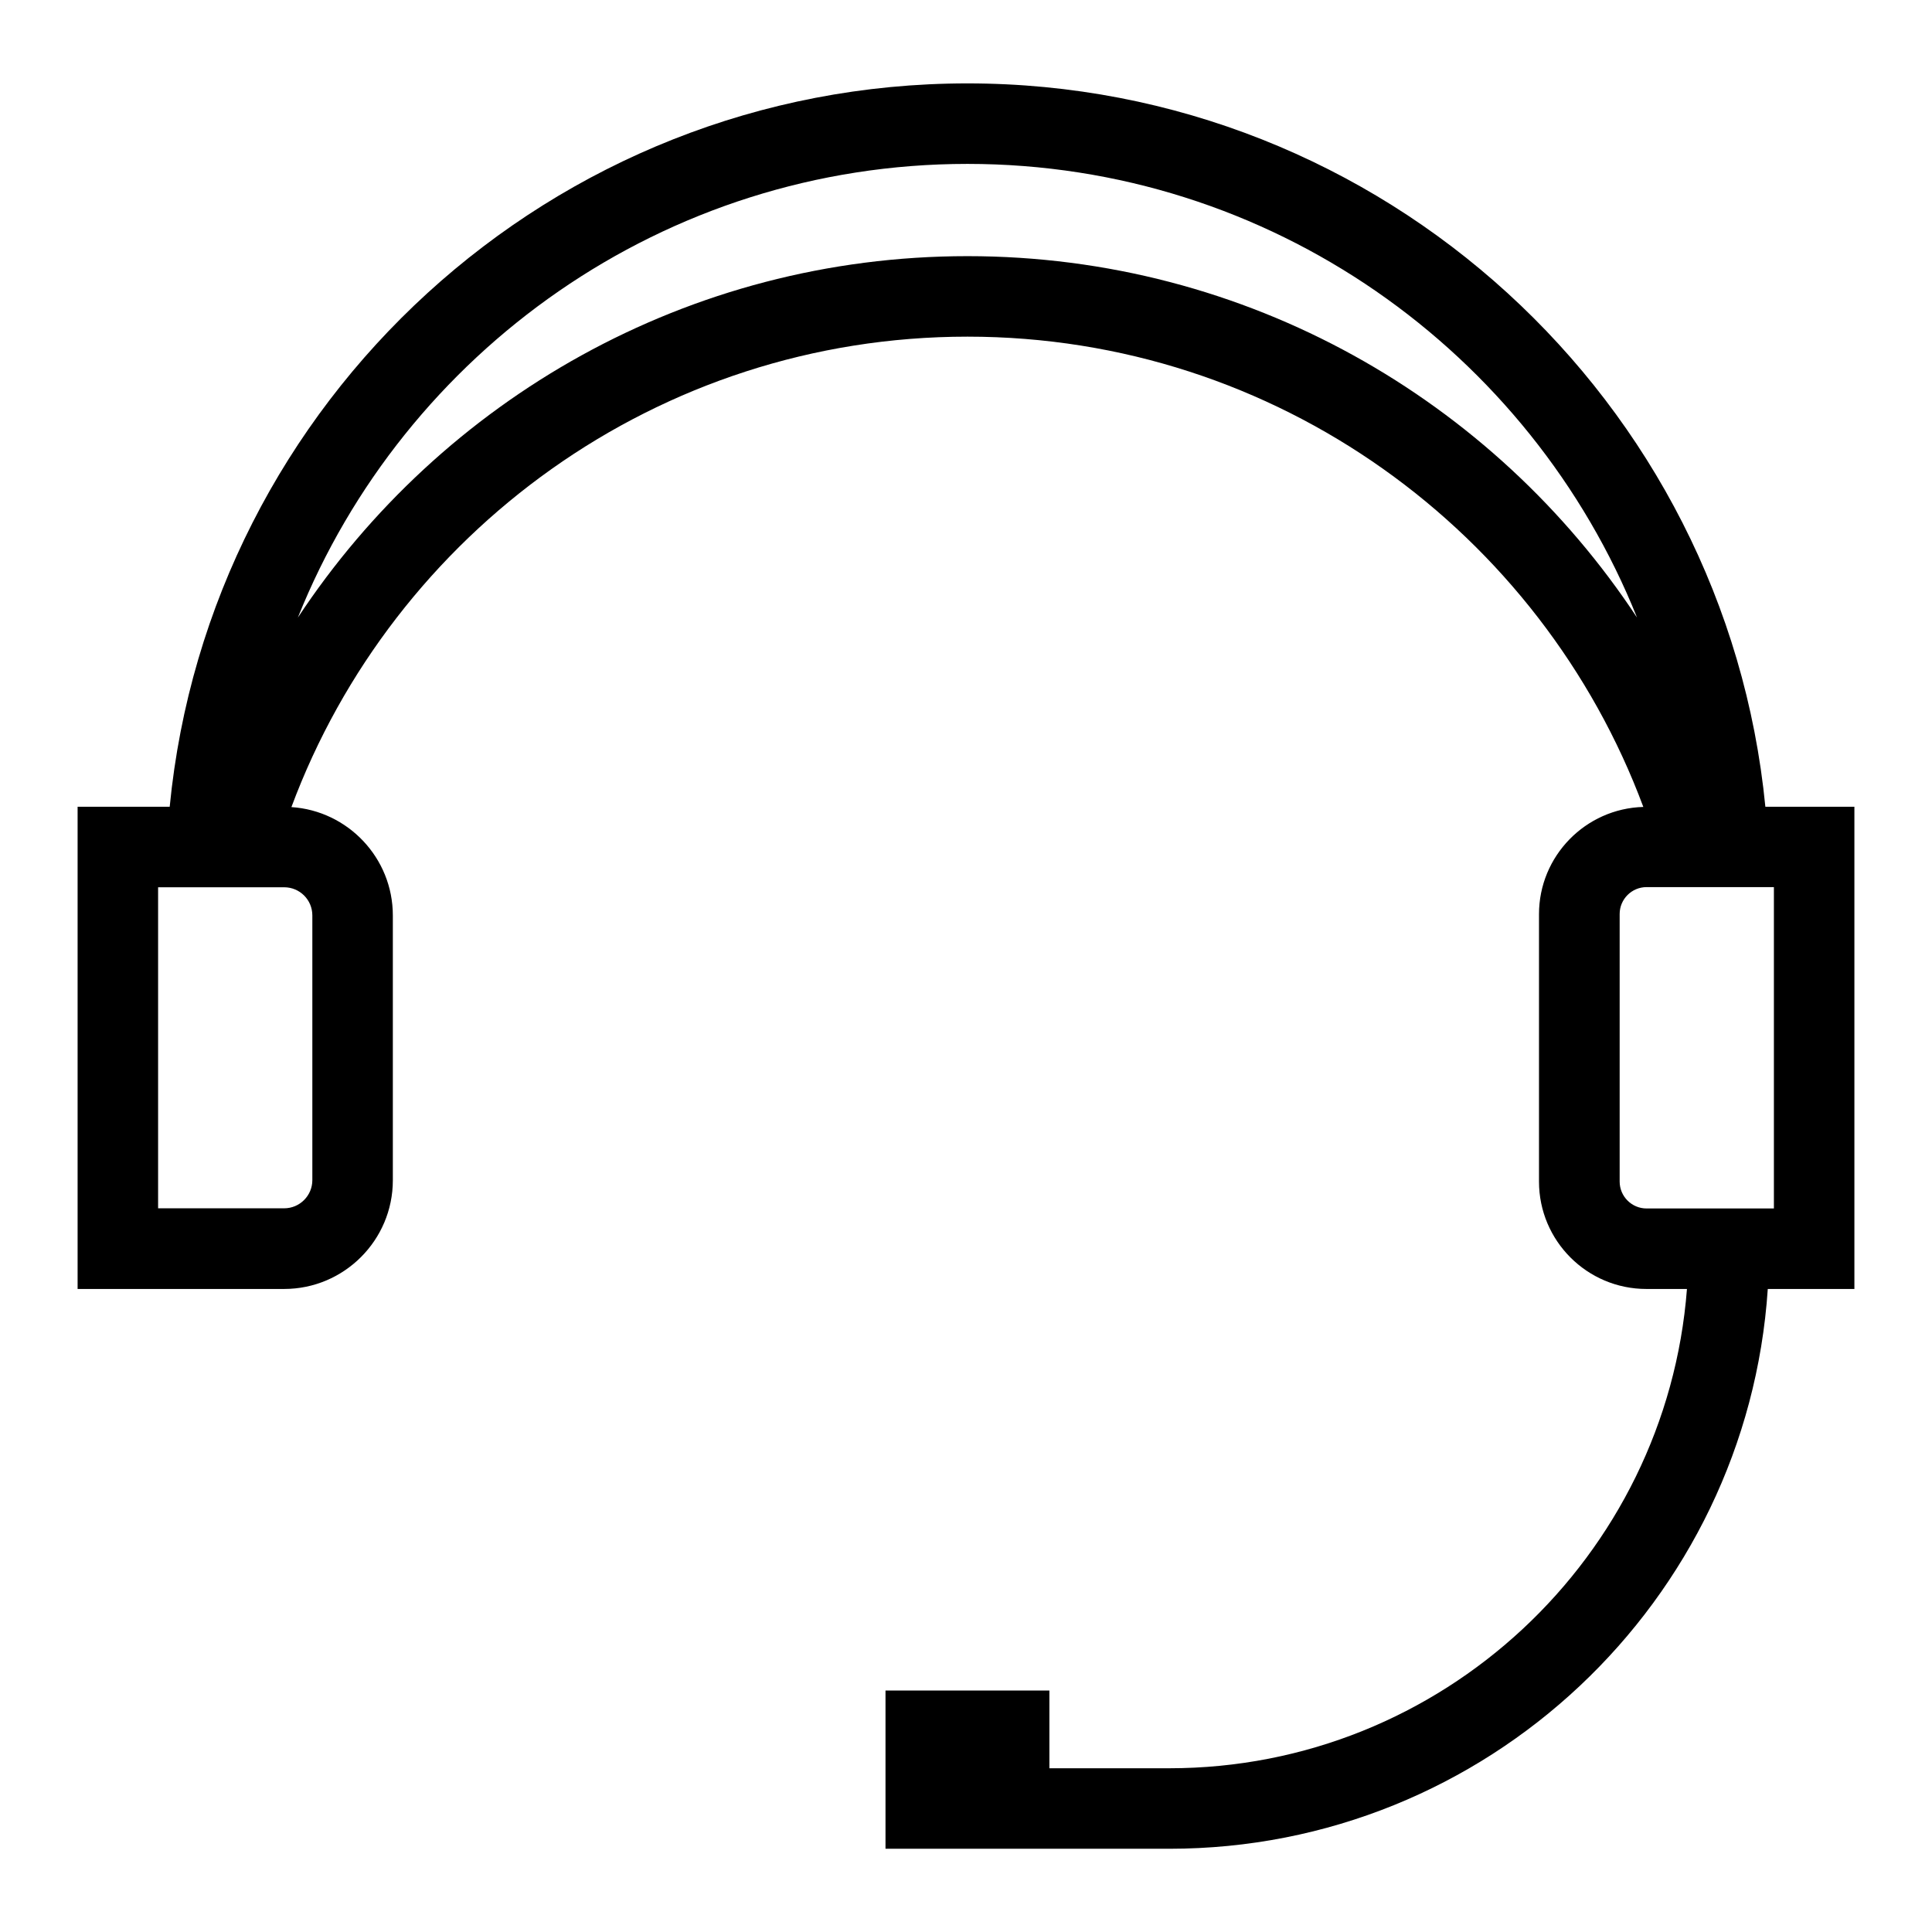
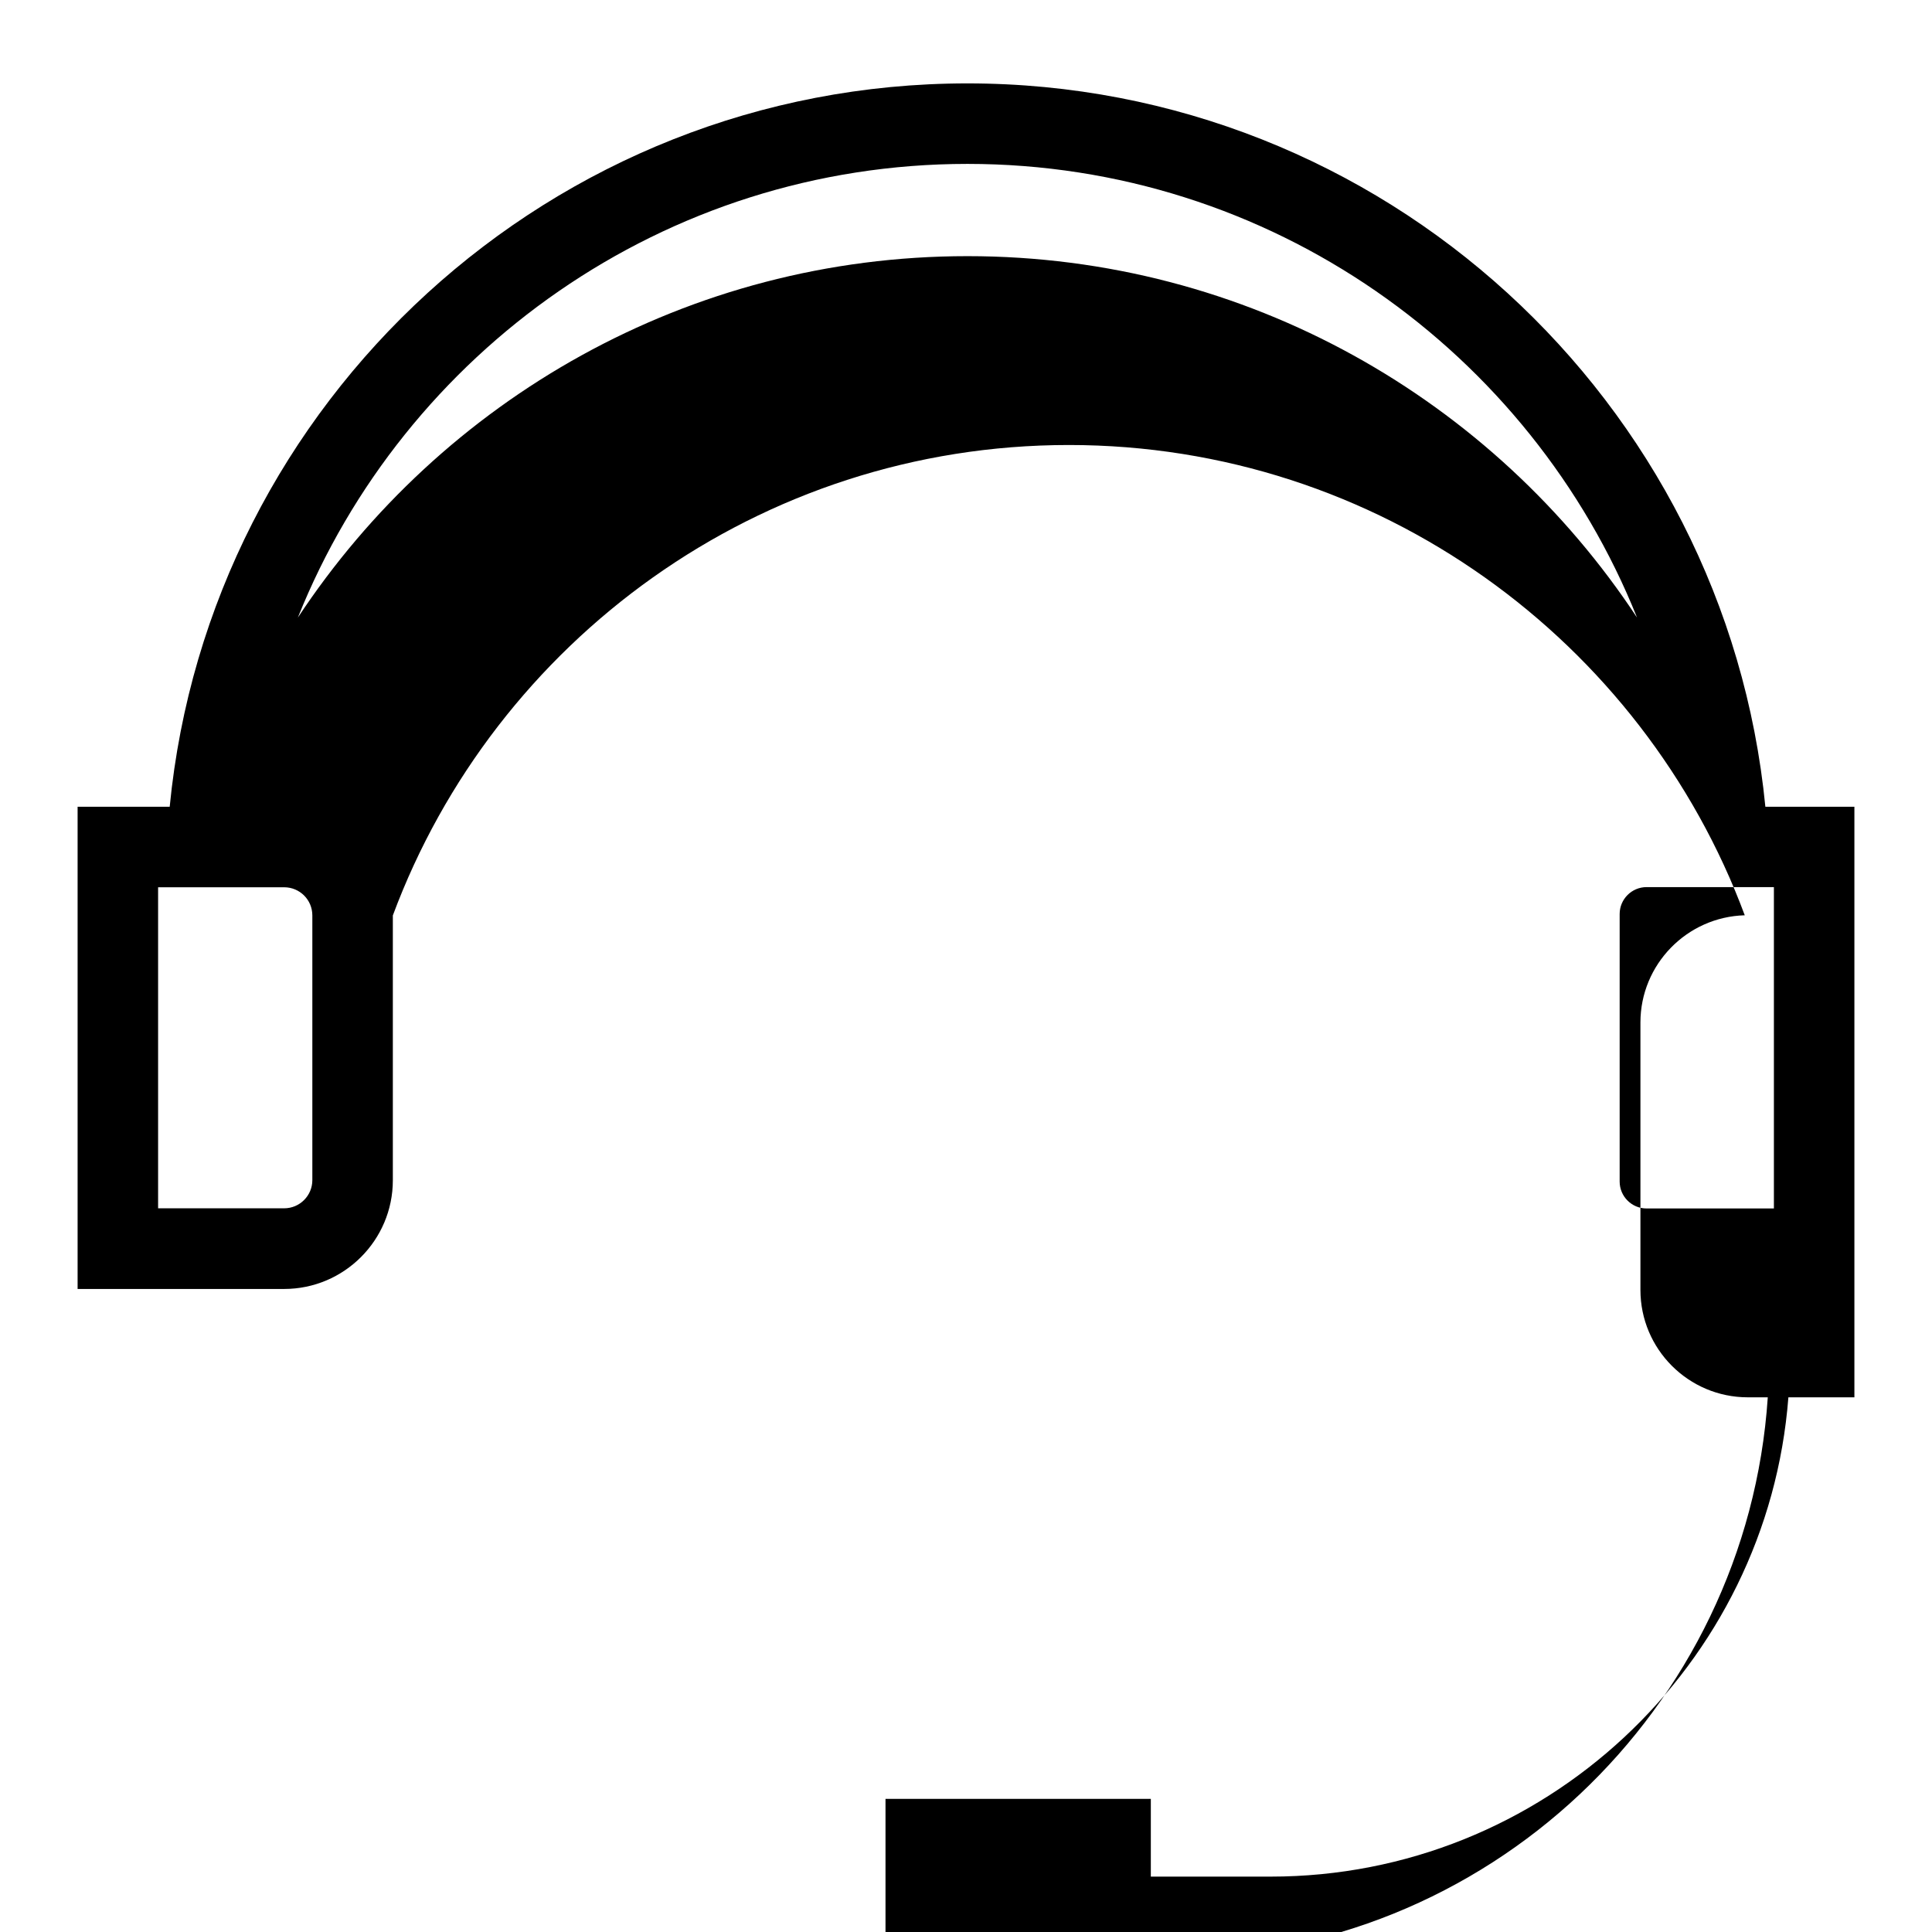
<svg xmlns="http://www.w3.org/2000/svg" version="1.1" id="Layer_1" x="0px" y="0px" viewBox="0 0 120 120" style="enable-background:new 0 0 120 120;" xml:space="preserve">
-   <path d="M115.18,50.11h-5.53C107.19,24.92,85.91,5.18,60.09,5.18s-47.1,19.75-49.55,44.93H4.82v29.95h12.83  c3.72,0,6.75-3.03,6.75-6.75V56.86c0-3.57-2.79-6.5-6.3-6.73c6.34-17.04,22.76-29.22,41.99-29.22c19.22,0,35.64,12.17,41.98,29.21  c-3.59,0.1-6.48,3.05-6.48,6.66v16.61c0,3.68,2.99,6.67,6.67,6.67h2.52c-1.28,16.63-15.21,29.77-32.16,29.77h-7.44v-4.83H55v4.83  v0.17v4.83h17.63c19.71,0,35.88-15.38,37.17-34.77h5.38V50.11z M19.4,56.86V73.3c0,0.97-0.79,1.75-1.75,1.75H9.82V55.11h7.83  C18.62,55.11,19.4,55.89,19.4,56.86z M60.09,15.91c-17.37,0-32.67,8.94-41.59,22.45c6.61-16.5,22.76-28.18,41.59-28.18  s34.98,11.69,41.59,28.18C92.77,24.85,77.46,15.91,60.09,15.91z M110.18,75.06h-7.91c-0.92,0-1.67-0.75-1.67-1.67V56.77  c0-0.92,0.75-1.67,1.67-1.67h7.91V75.06z" />
+   <path d="M115.18,50.11h-5.53C107.19,24.92,85.91,5.18,60.09,5.18s-47.1,19.75-49.55,44.93H4.82v29.95h12.83  c3.72,0,6.75-3.03,6.75-6.75V56.86c6.34-17.04,22.76-29.22,41.99-29.22c19.22,0,35.64,12.17,41.98,29.21  c-3.59,0.1-6.48,3.05-6.48,6.66v16.61c0,3.68,2.99,6.67,6.67,6.67h2.52c-1.28,16.63-15.21,29.77-32.16,29.77h-7.44v-4.83H55v4.83  v0.17v4.83h17.63c19.71,0,35.88-15.38,37.17-34.77h5.38V50.11z M19.4,56.86V73.3c0,0.97-0.79,1.75-1.75,1.75H9.82V55.11h7.83  C18.62,55.11,19.4,55.89,19.4,56.86z M60.09,15.91c-17.37,0-32.67,8.94-41.59,22.45c6.61-16.5,22.76-28.18,41.59-28.18  s34.98,11.69,41.59,28.18C92.77,24.85,77.46,15.91,60.09,15.91z M110.18,75.06h-7.91c-0.92,0-1.67-0.75-1.67-1.67V56.77  c0-0.92,0.75-1.67,1.67-1.67h7.91V75.06z" />
</svg>